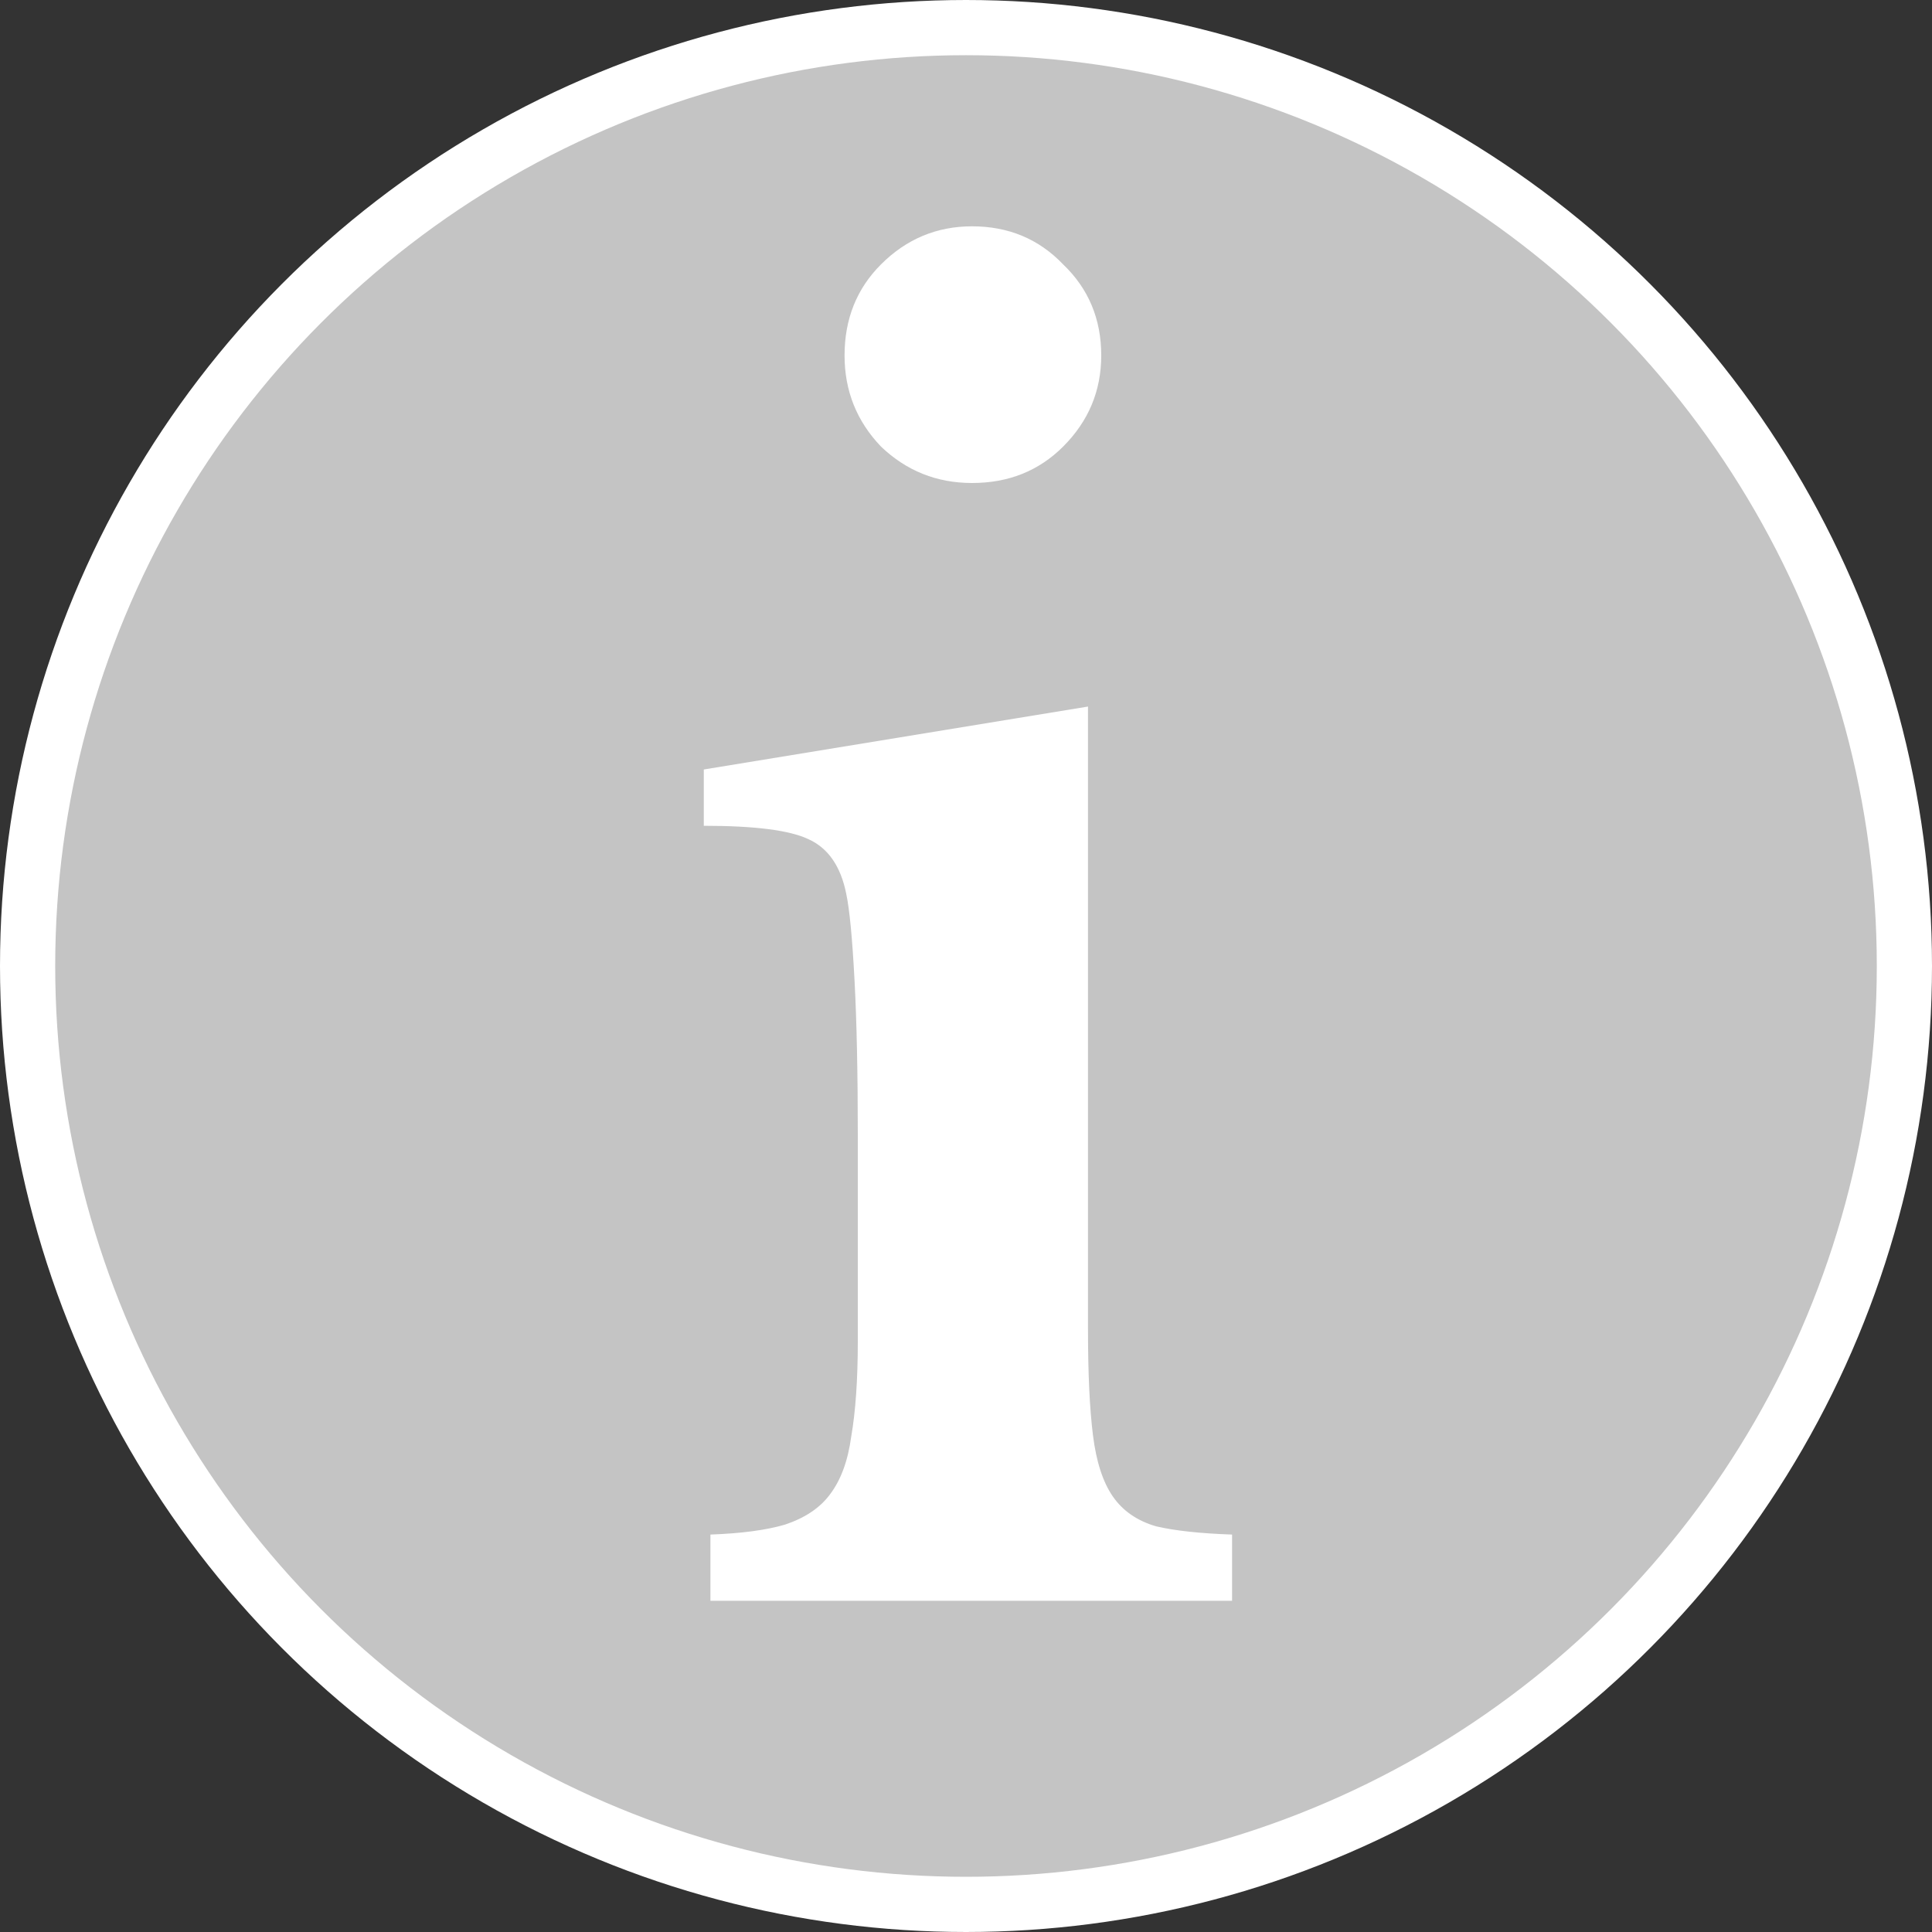
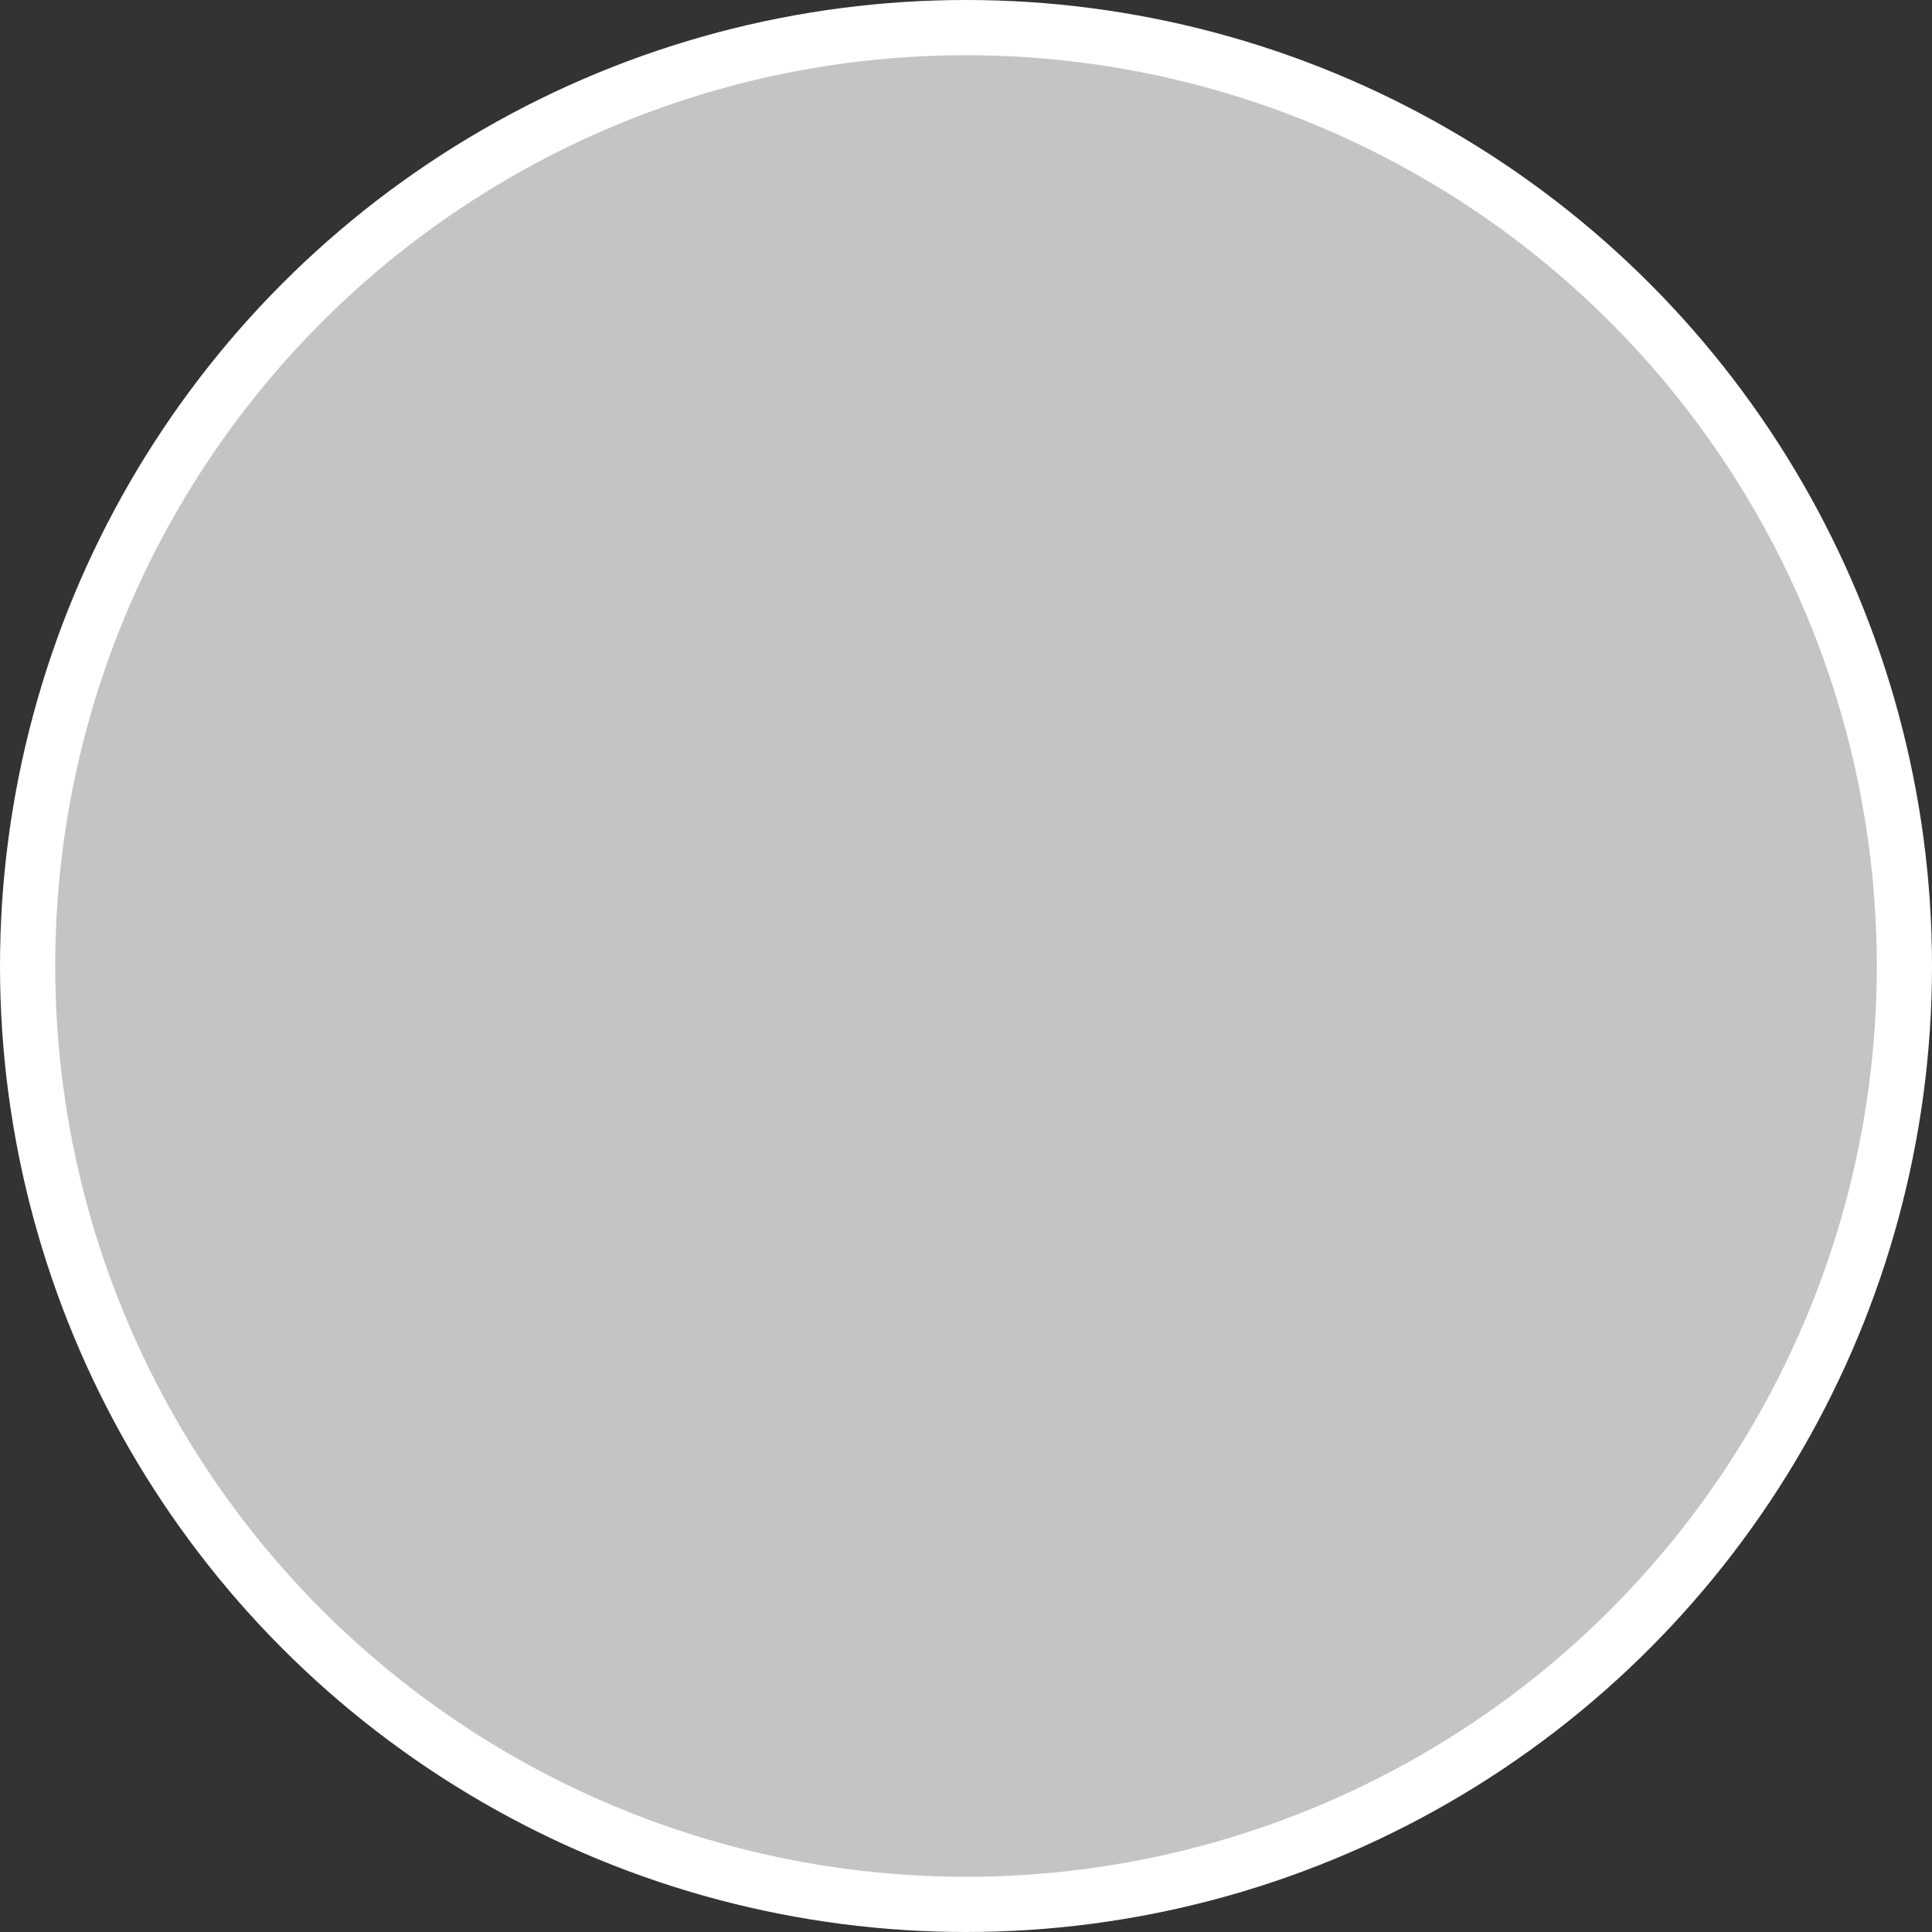
<svg xmlns="http://www.w3.org/2000/svg" width="35" height="35" viewBox="0 0 35 35" fill="none">
  <rect x="0" y="0" width="35" height="35" fill="#333333" stroke="none" />
  <circle cx="17.5" cy="17.5" r="17" fill="#C4C4C4" stroke="white" />
-   <path d="M19.71 24.08C19.71 24.88 19.74 25.52 19.8 26C19.86 26.48 19.98 26.85 20.16 27.11C20.34 27.37 20.6 27.55 20.94 27.65C21.28 27.73 21.74 27.78 22.32 27.8V29H12.87V27.8C13.43 27.78 13.88 27.72 14.22 27.62C14.58 27.5 14.85 27.32 15.03 27.08C15.23 26.82 15.36 26.47 15.42 26.03C15.5 25.57 15.54 24.99 15.54 24.29V20.6C15.54 19.44 15.52 18.49 15.48 17.75C15.44 16.99 15.39 16.47 15.33 16.19C15.23 15.69 15 15.36 14.64 15.2C14.3 15.04 13.67 14.96 12.75 14.96V13.94L19.71 12.8V24.08ZM15.3 6.44C15.3 5.78 15.52 5.23 15.96 4.79C16.42 4.33 16.97 4.1 17.61 4.1C18.27 4.1 18.82 4.33 19.26 4.79C19.72 5.23 19.95 5.78 19.95 6.44C19.95 7.08 19.72 7.63 19.26 8.09C18.82 8.53 18.27 8.75 17.61 8.75C16.97 8.75 16.42 8.53 15.96 8.09C15.52 7.63 15.3 7.08 15.3 6.44Z" fill="white" />
</svg>